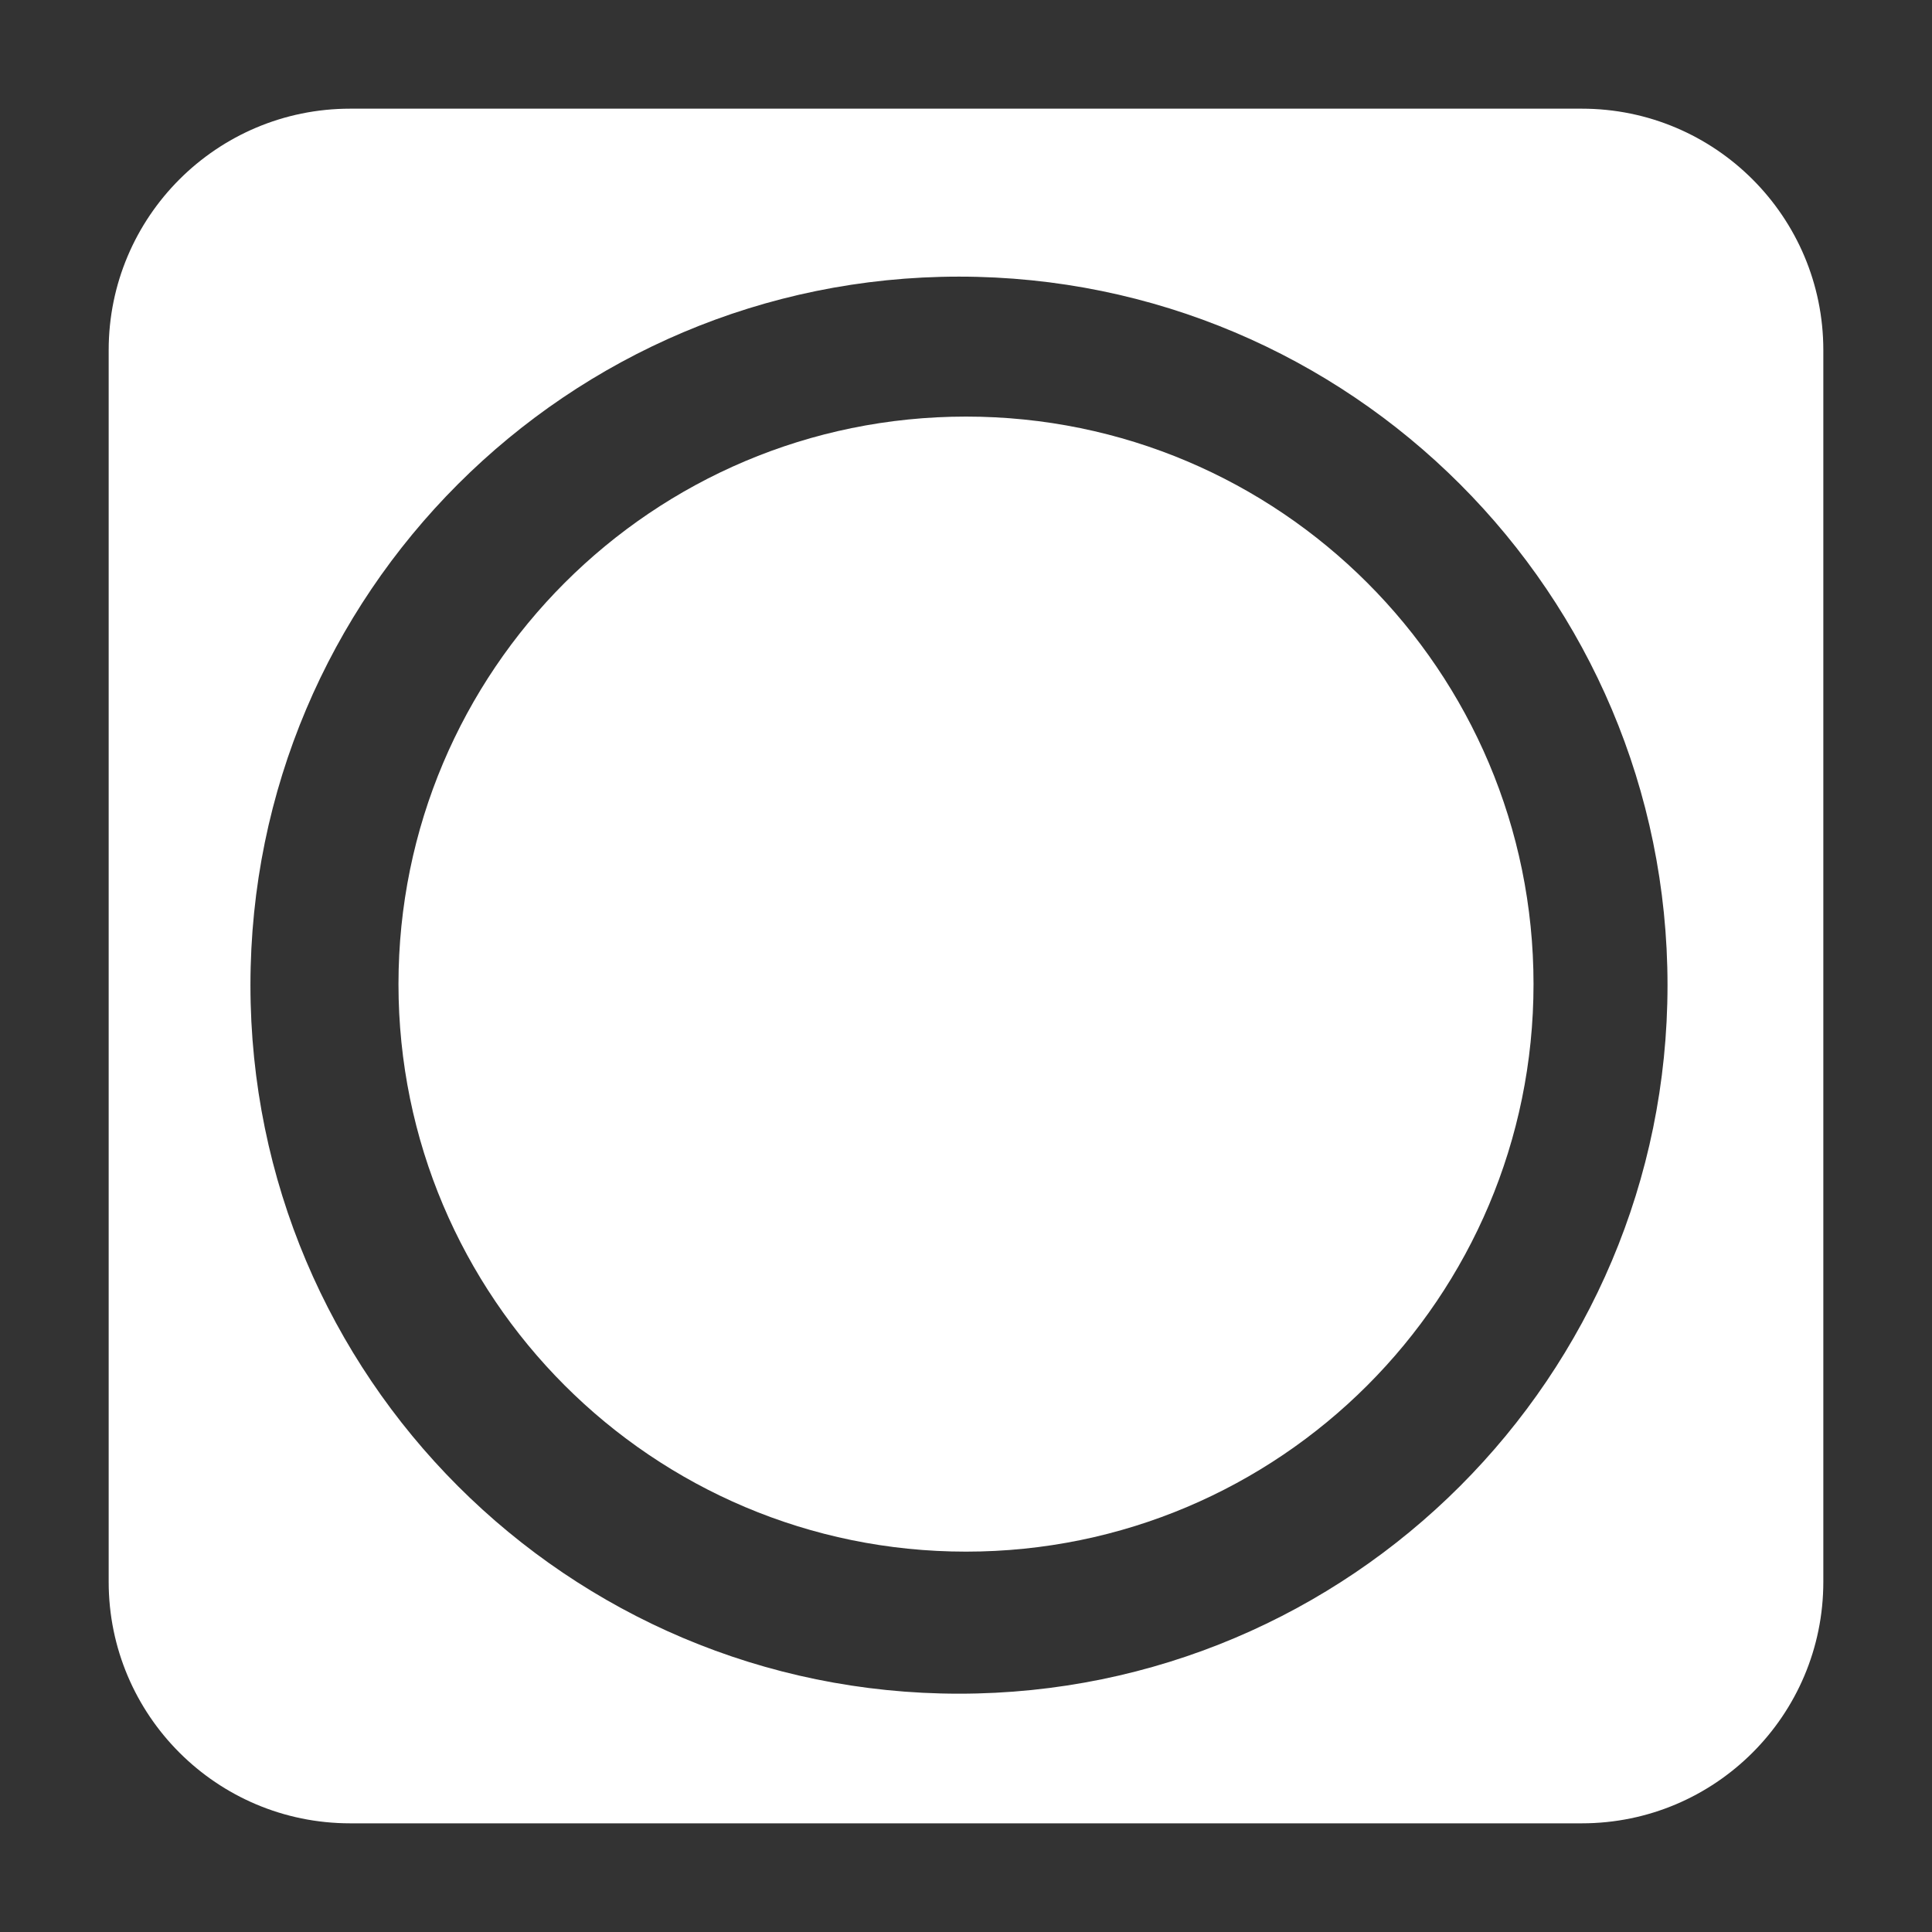
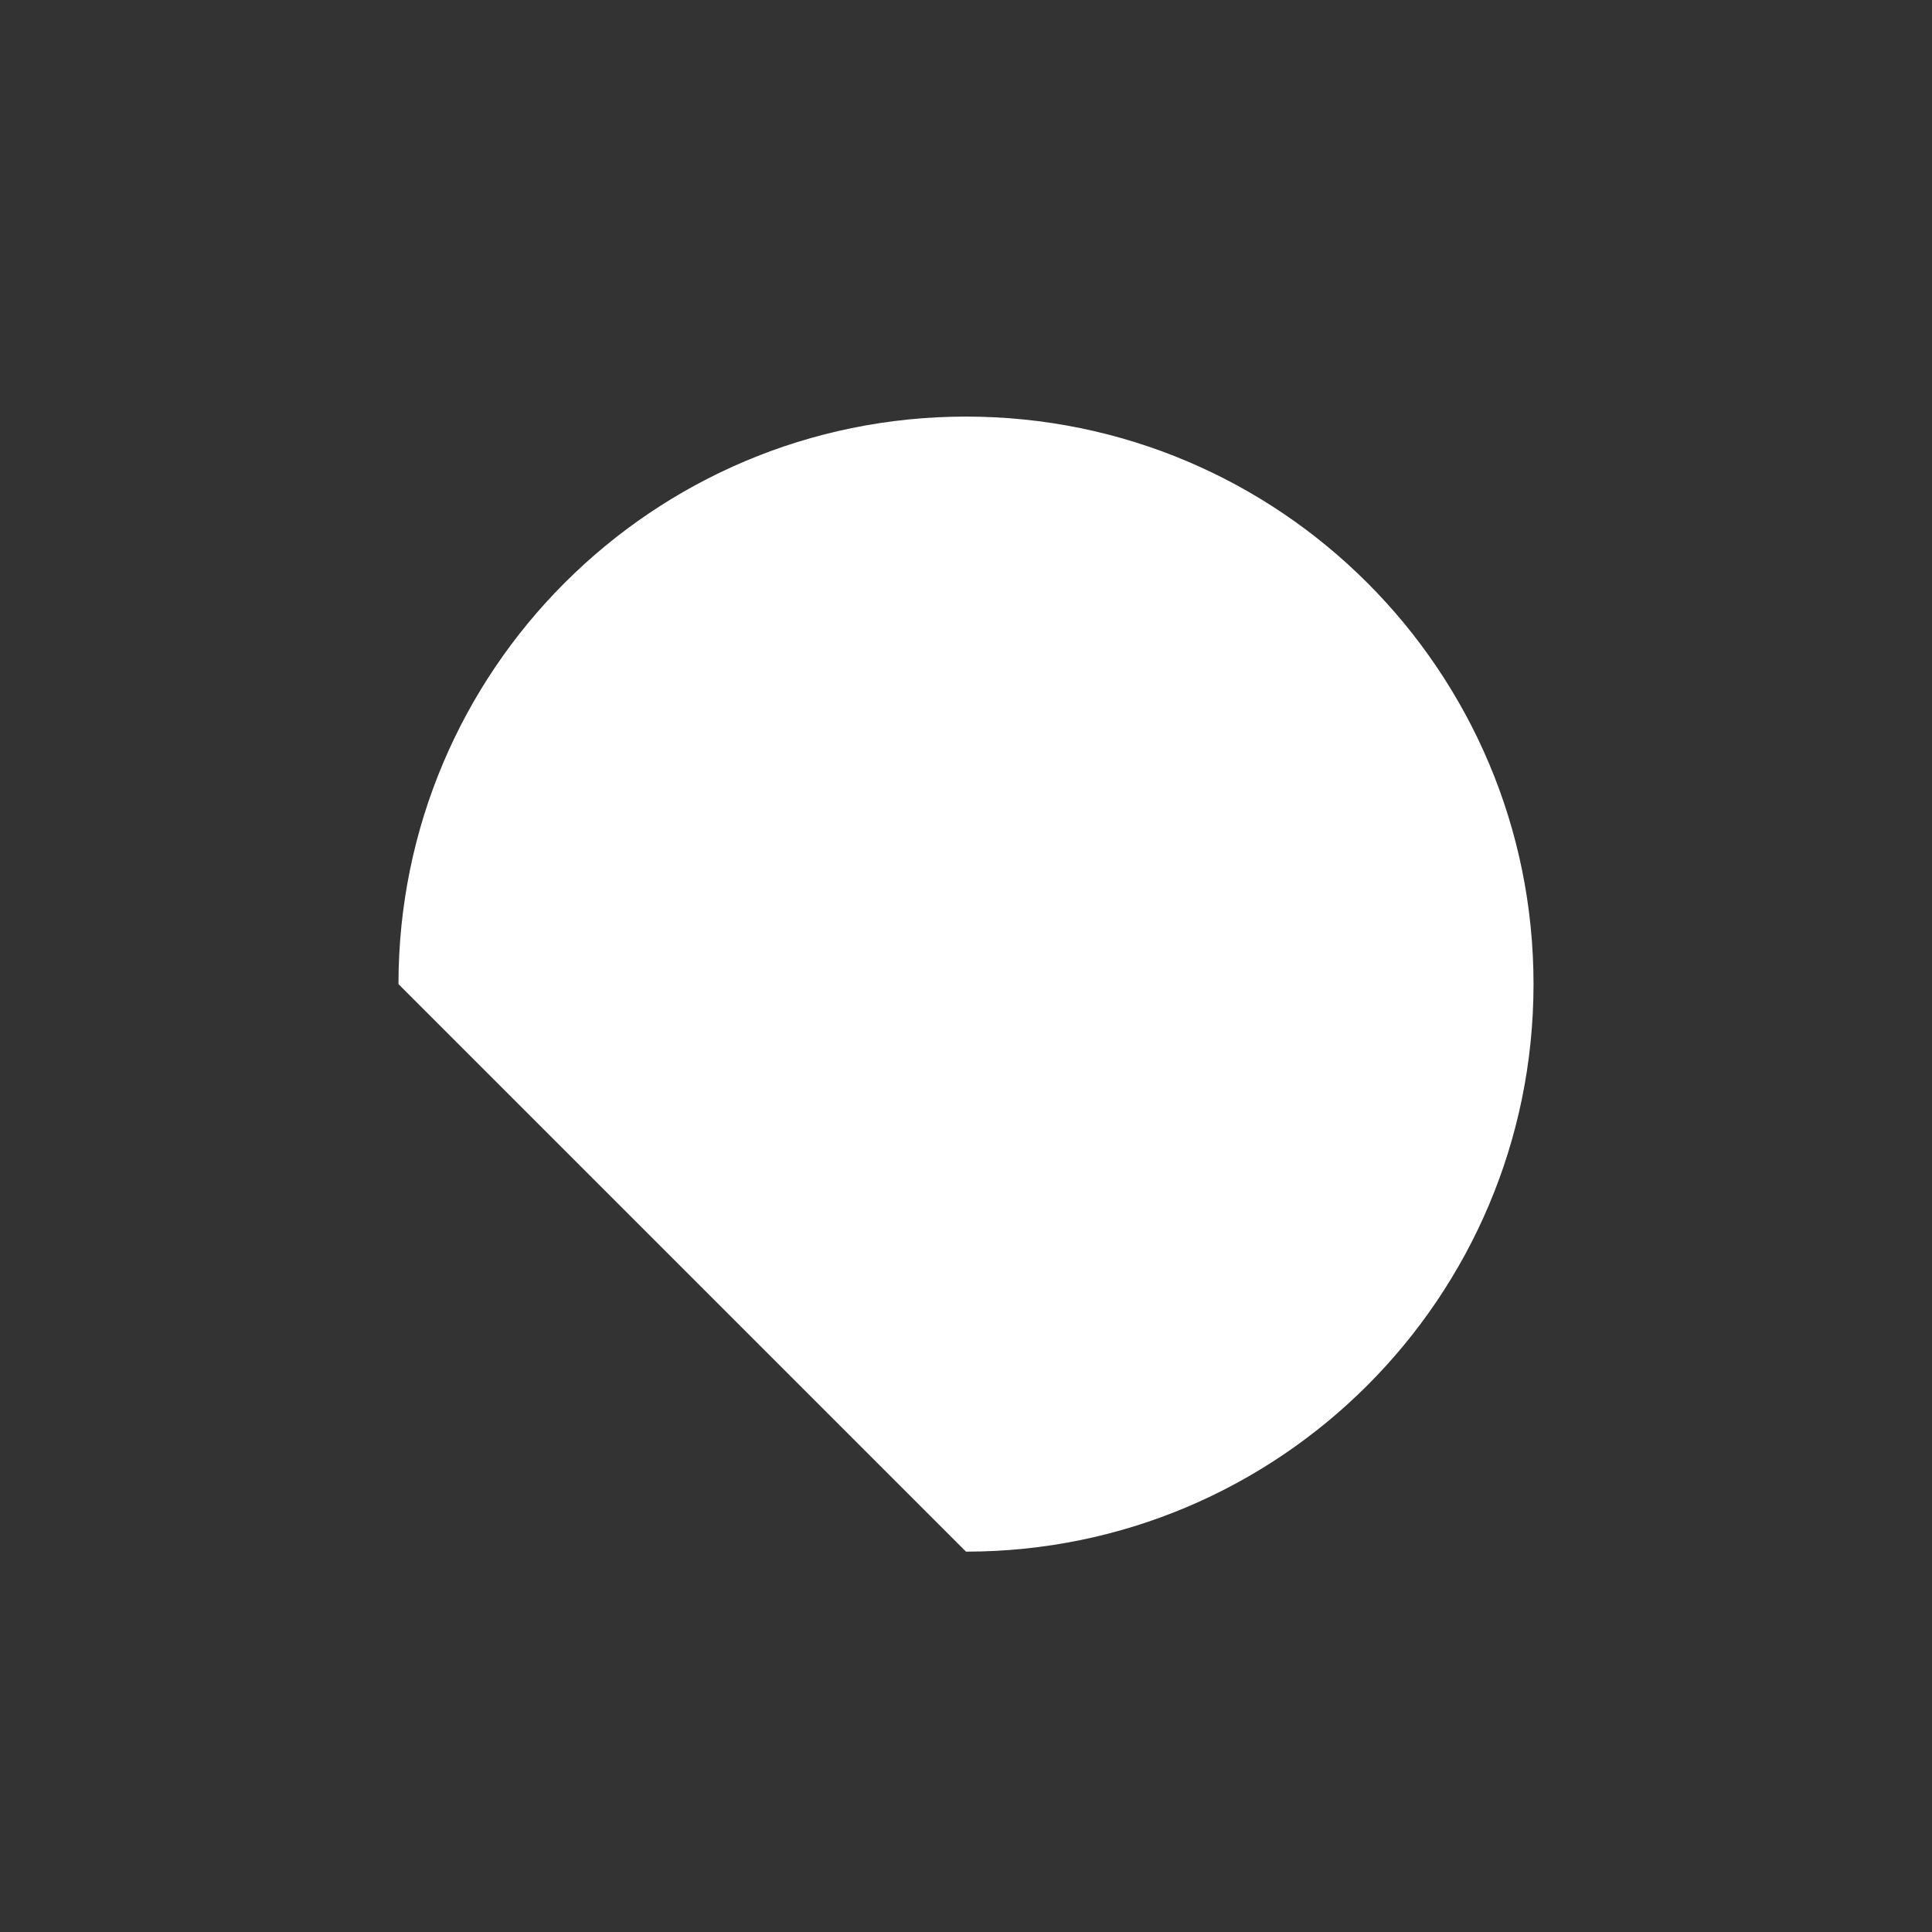
<svg xmlns="http://www.w3.org/2000/svg" fill="none" viewBox="0 0 320 320" height="320" width="320">
  <rect x="0" y="0" width="320" height="320" fill="#333333" stroke="none" />
  <g clip-path="url(#clip0_6_398)">
-     <path fill="white" d="M302 58C302 35.909 284.091 18 262 18H58C35.909 18 18 35.909 18 58V262C18 284.091 35.909 302 58 302H262C284.091 302 302 284.091 302 262V58ZM158.837 280.529C223.651 280.529 276.193 227.987 276.193 163.174C276.193 98.36 223.651 45.818 158.837 45.818C94.024 45.818 41.482 98.36 41.482 163.174C41.482 227.987 94.024 280.529 158.837 280.529Z" clip-rule="evenodd" fill-rule="evenodd" />
-     <path fill="white" d="M160 257C211.915 257 254 214.915 254 163C254 111.085 211.915 69 160 69C108.085 69 66 111.085 66 163C66 214.915 108.085 257 160 257Z" />
+     <path fill="white" d="M160 257C211.915 257 254 214.915 254 163C254 111.085 211.915 69 160 69C108.085 69 66 111.085 66 163Z" />
  </g>
  <defs>
    <clipPath id="clip0_6_398">
      <rect transform="translate(18 18)" fill="white" height="284" width="284" />
    </clipPath>
  </defs>
</svg>